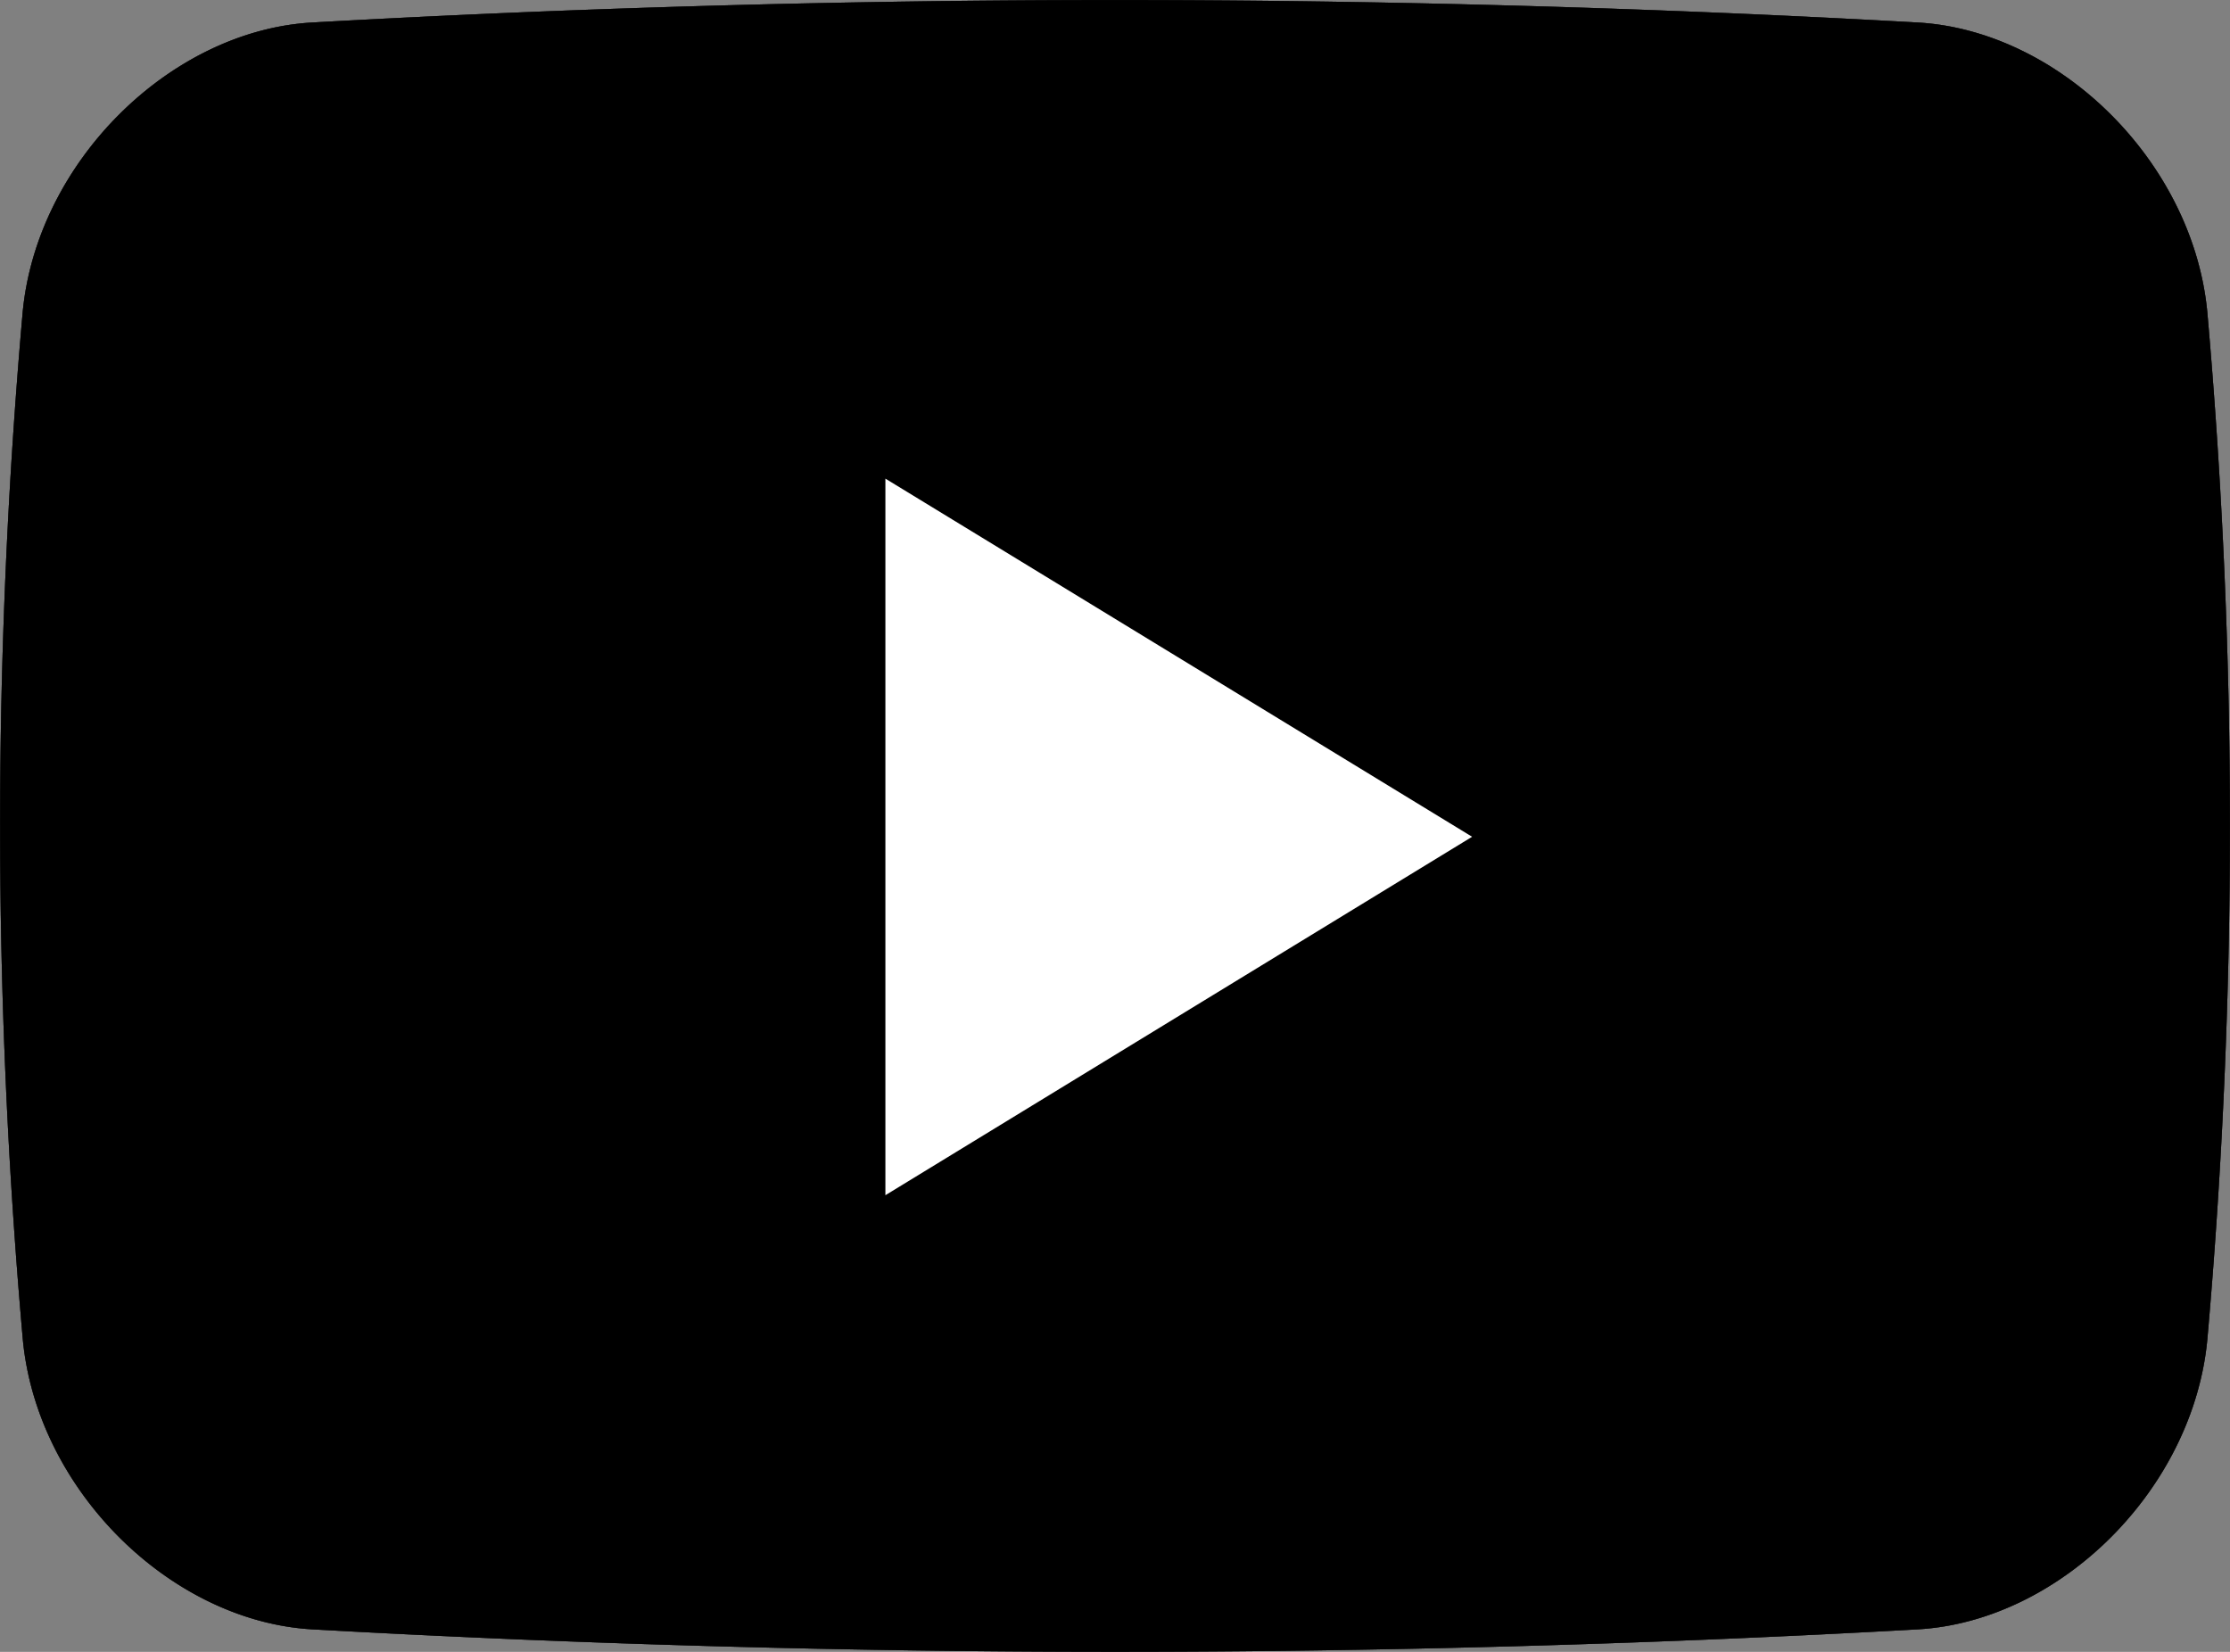
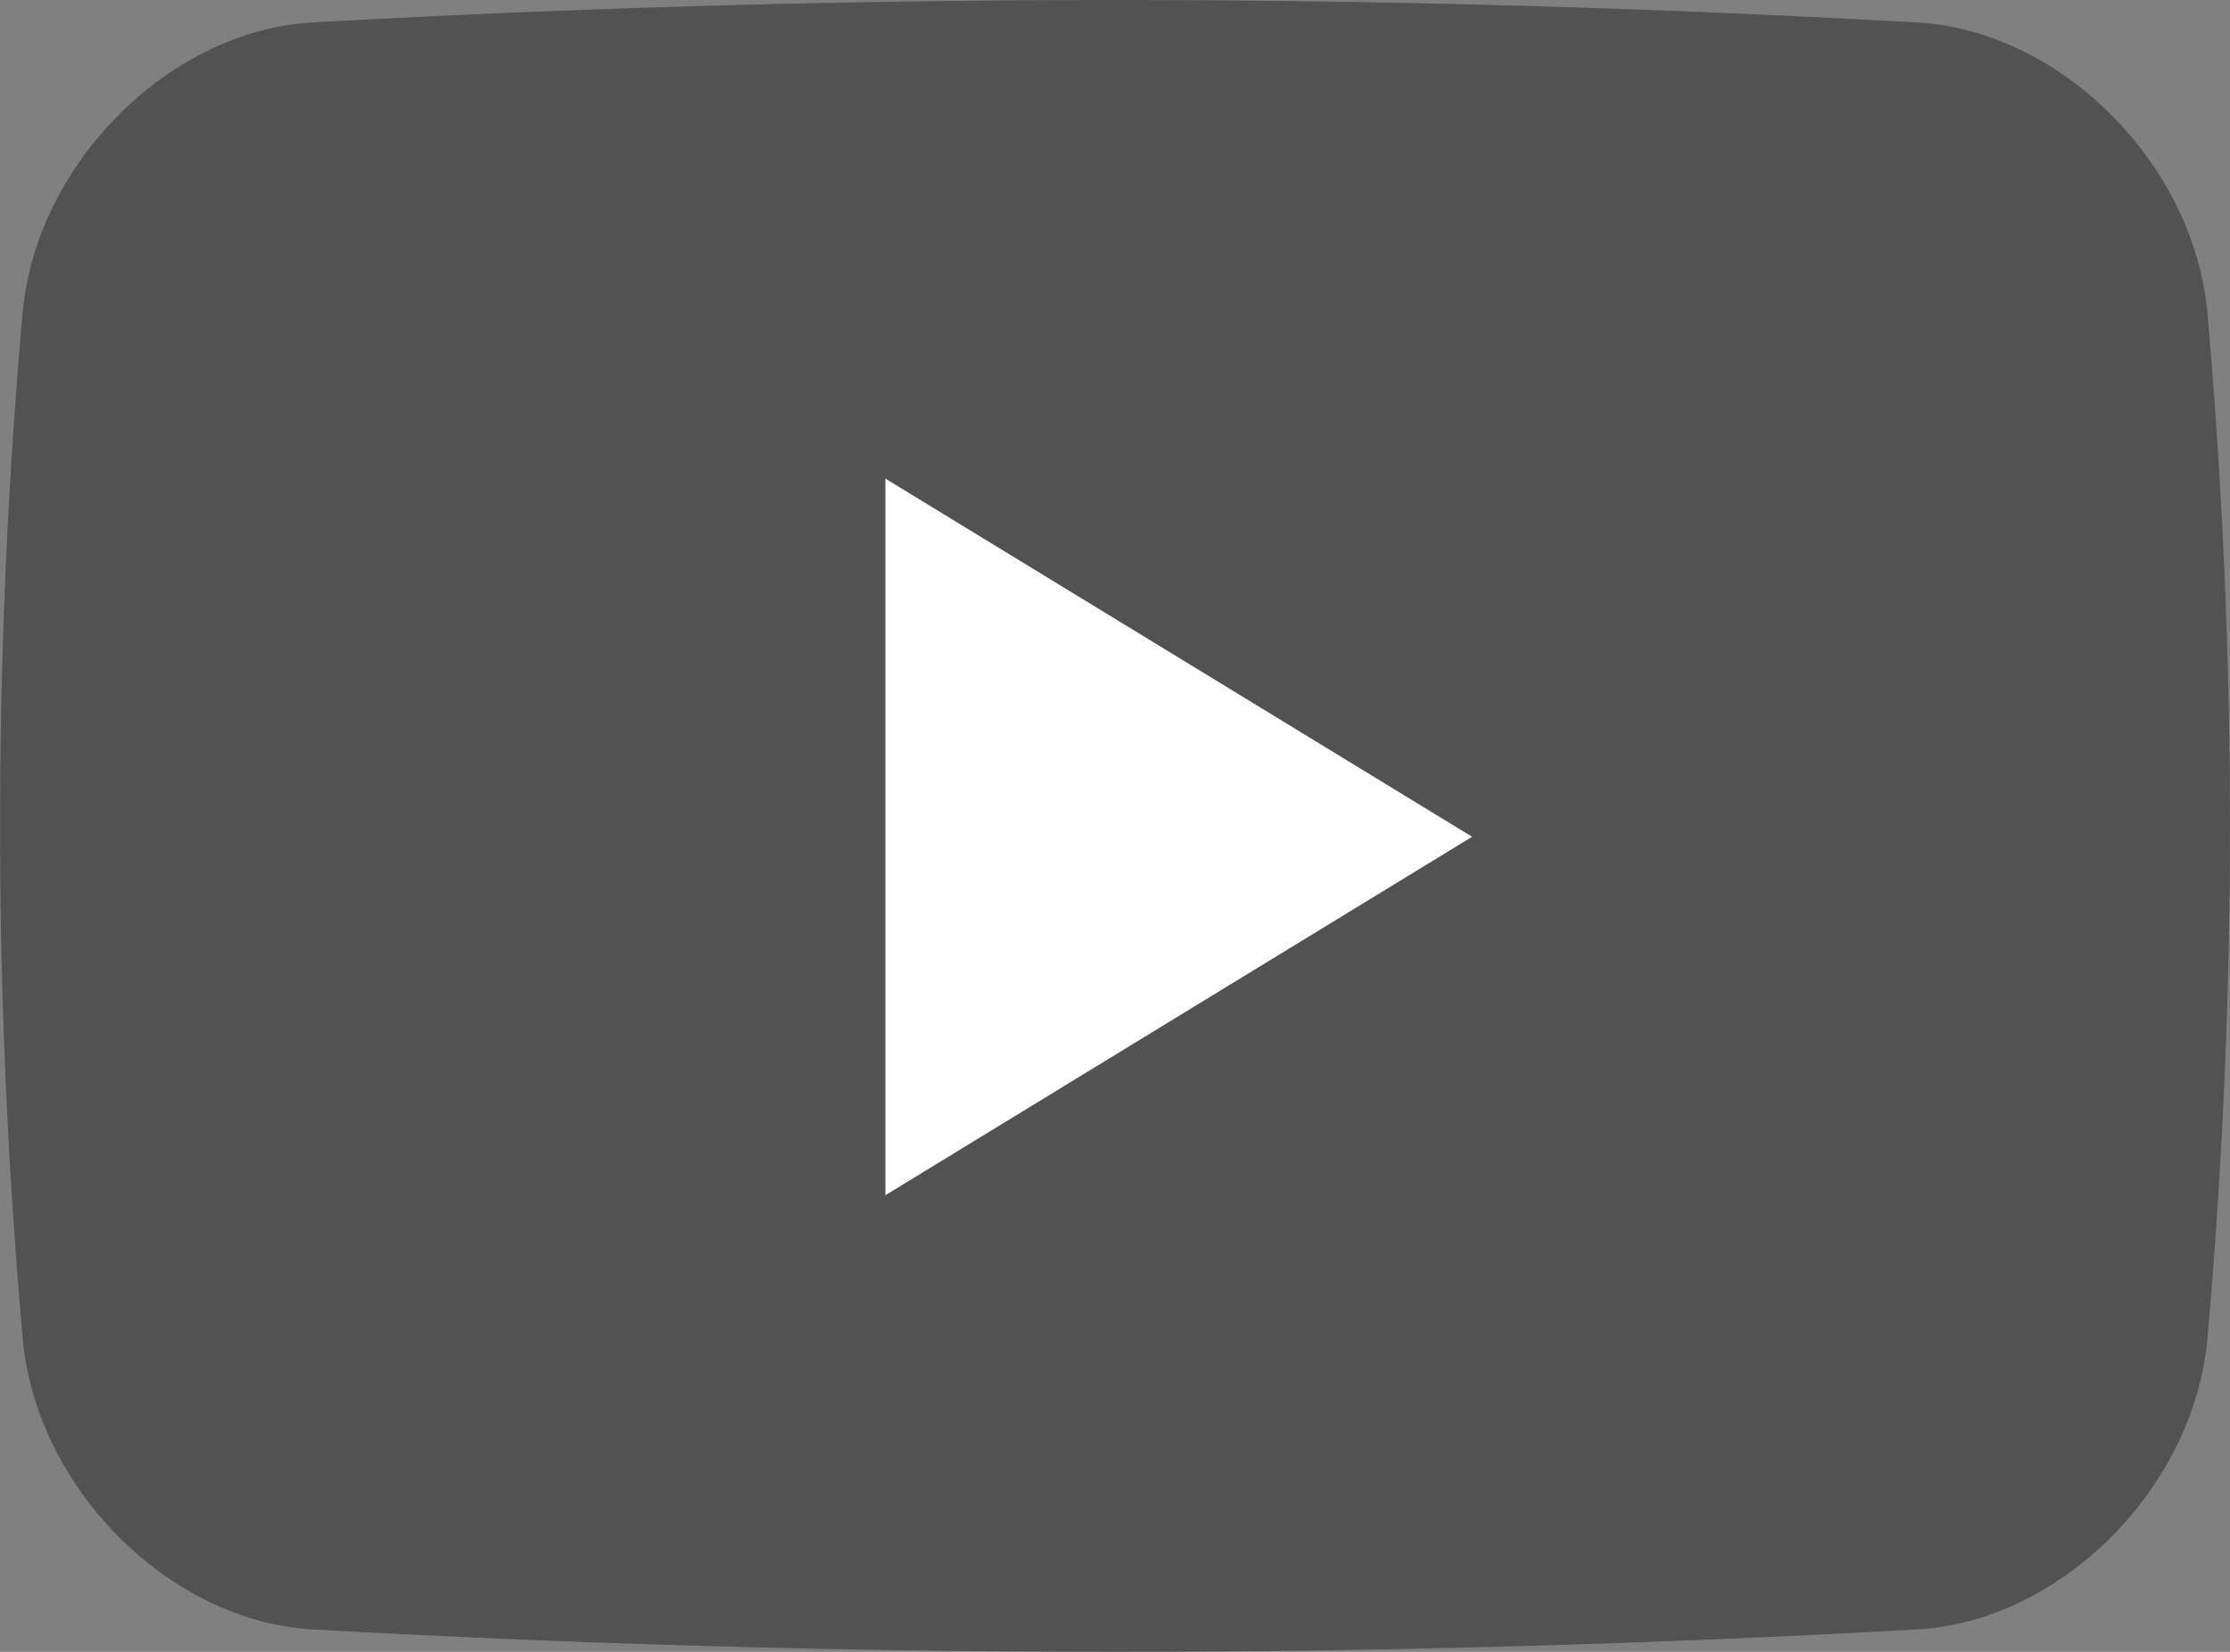
<svg xmlns="http://www.w3.org/2000/svg" width="27" height="20" fill="none">
  <rect width="100%" height="100%" fill="#808080" stroke="none" />
  <g clip-path="url(#clip0_2457_402)">
-     <path d="M23.229 19.727c-6.485.363-12.971.363-19.456 0-1.715-.103-3.328-1.694-3.497-3.513A70.65 70.65 0 01.274 3.786C.443 1.966 2.057.376 3.77.273a173.914 173.914 0 0119.458 0c1.715.103 3.329 1.694 3.498 3.513a70.823 70.823 0 010 12.428c-.17 1.82-1.783 3.41-3.498 3.513z" fill="#000" />
-     <path d="M23.229 19.727c-6.485.363-12.971.363-19.456 0-1.715-.103-3.328-1.694-3.497-3.513A70.65 70.65 0 01.274 3.786C.443 1.966 2.057.376 3.77.273a173.914 173.914 0 0119.458 0c1.715.103 3.329 1.694 3.498 3.513a70.823 70.823 0 010 12.428c-.17 1.82-1.783 3.41-3.498 3.513z" fill="#000" fill-opacity=".2" />
-     <path d="M23.229 19.727c-6.485.363-12.971.363-19.456 0-1.715-.103-3.328-1.694-3.497-3.513A70.65 70.65 0 01.274 3.786C.443 1.966 2.057.376 3.77.273a173.914 173.914 0 0119.458 0c1.715.103 3.329 1.694 3.498 3.513a70.823 70.823 0 010 12.428c-.17 1.82-1.783 3.41-3.498 3.513z" fill="#000" fill-opacity=".2" />
-     <path d="M23.229 19.727c-6.485.363-12.971.363-19.456 0-1.715-.103-3.328-1.694-3.497-3.513A70.65 70.65 0 01.274 3.786C.443 1.966 2.057.376 3.77.273a173.914 173.914 0 0119.458 0c1.715.103 3.329 1.694 3.498 3.513a70.823 70.823 0 010 12.428c-.17 1.82-1.783 3.41-3.498 3.513z" fill="#000" fill-opacity=".2" />
-     <path d="M23.229 19.727c-6.485.363-12.971.363-19.456 0-1.715-.103-3.328-1.694-3.497-3.513A70.65 70.65 0 01.274 3.786C.443 1.966 2.057.376 3.77.273a173.914 173.914 0 0119.458 0c1.715.103 3.329 1.694 3.498 3.513a70.823 70.823 0 010 12.428c-.17 1.82-1.783 3.41-3.498 3.513z" fill="#000" fill-opacity=".2" />
    <path d="M23.229 19.727c-6.485.363-12.971.363-19.456 0-1.715-.103-3.328-1.694-3.497-3.513A70.65 70.65 0 01.274 3.786C.443 1.966 2.057.376 3.77.273a173.914 173.914 0 0119.458 0c1.715.103 3.329 1.694 3.498 3.513a70.823 70.823 0 010 12.428c-.17 1.82-1.783 3.41-3.498 3.513z" fill="#000" fill-opacity=".2" />
    <path d="M23.229 19.727c-6.485.363-12.971.363-19.456 0-1.715-.103-3.328-1.694-3.497-3.513A70.65 70.65 0 01.274 3.786C.443 1.966 2.057.376 3.77.273a173.914 173.914 0 0119.458 0c1.715.103 3.329 1.694 3.498 3.513a70.823 70.823 0 010 12.428c-.17 1.82-1.783 3.41-3.498 3.513z" fill="#000" fill-opacity=".2" />
    <path d="M17.825 10.132L10.72 5.795v8.676l7.104-4.34z" fill="#fff" />
  </g>
  <defs>
    <clipPath id="clip0_2457_402">
      <path fill="#fff" d="M0 0h27v20H0z" />
    </clipPath>
  </defs>
</svg>